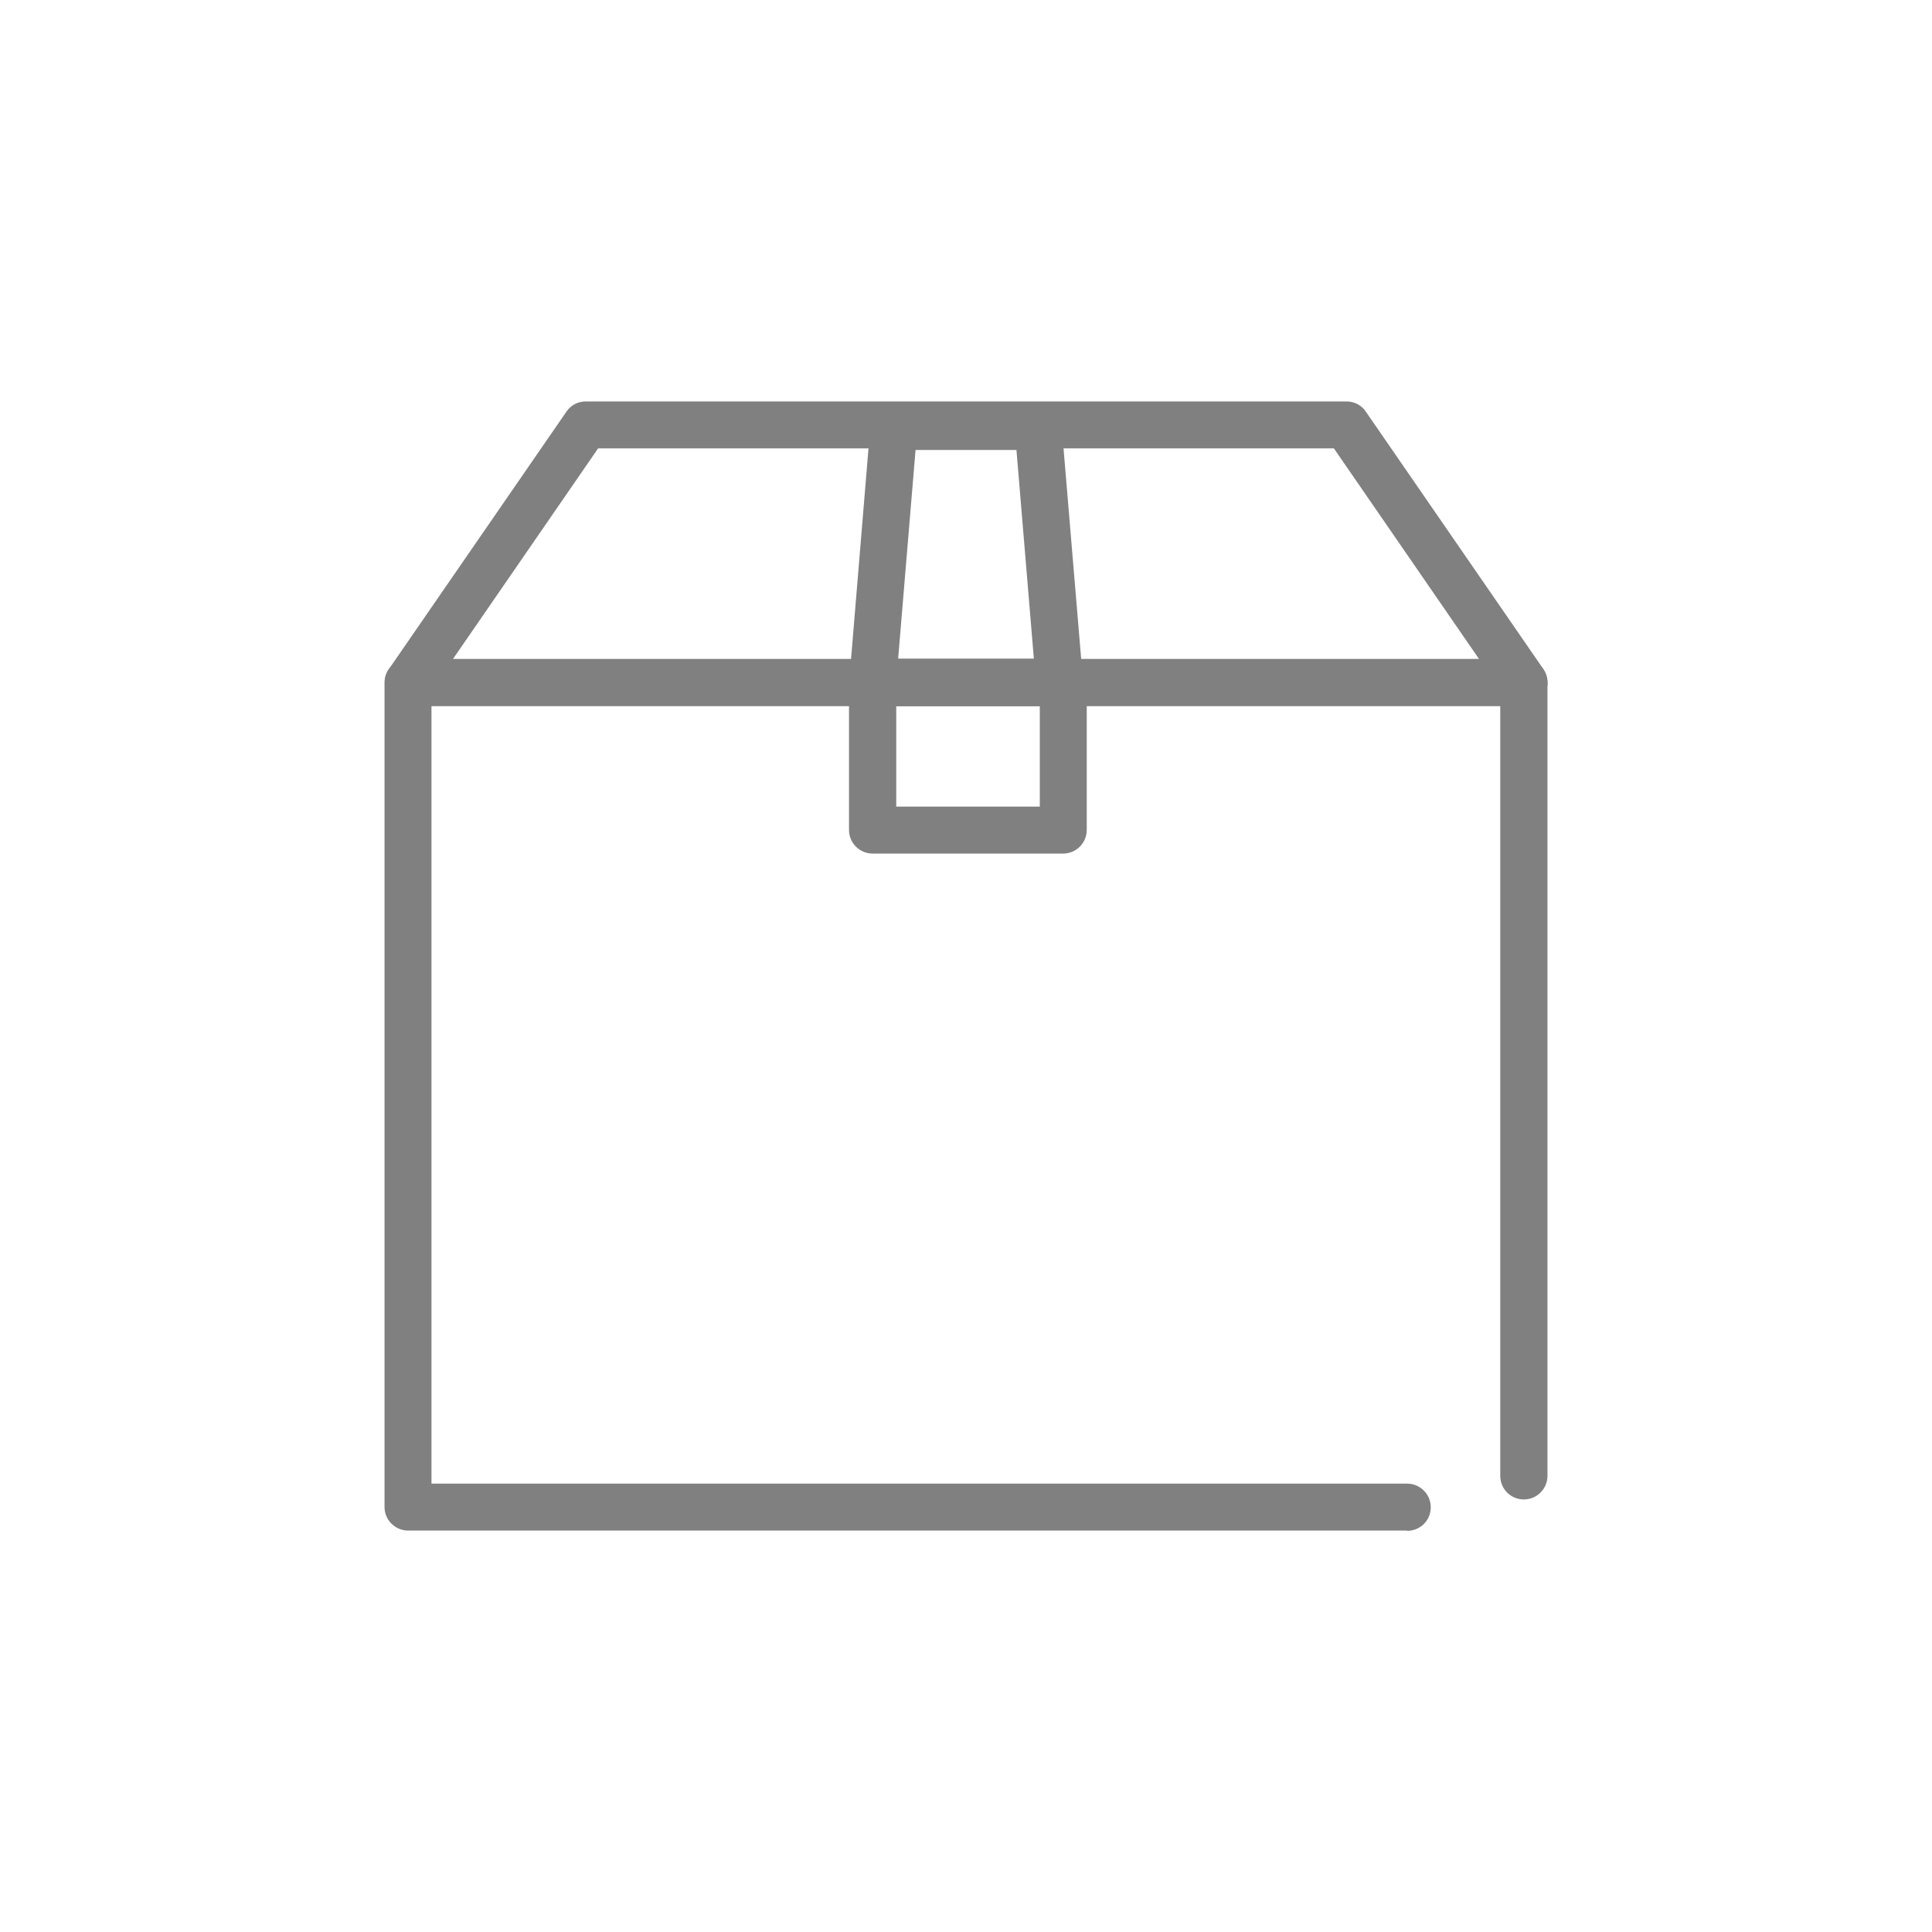
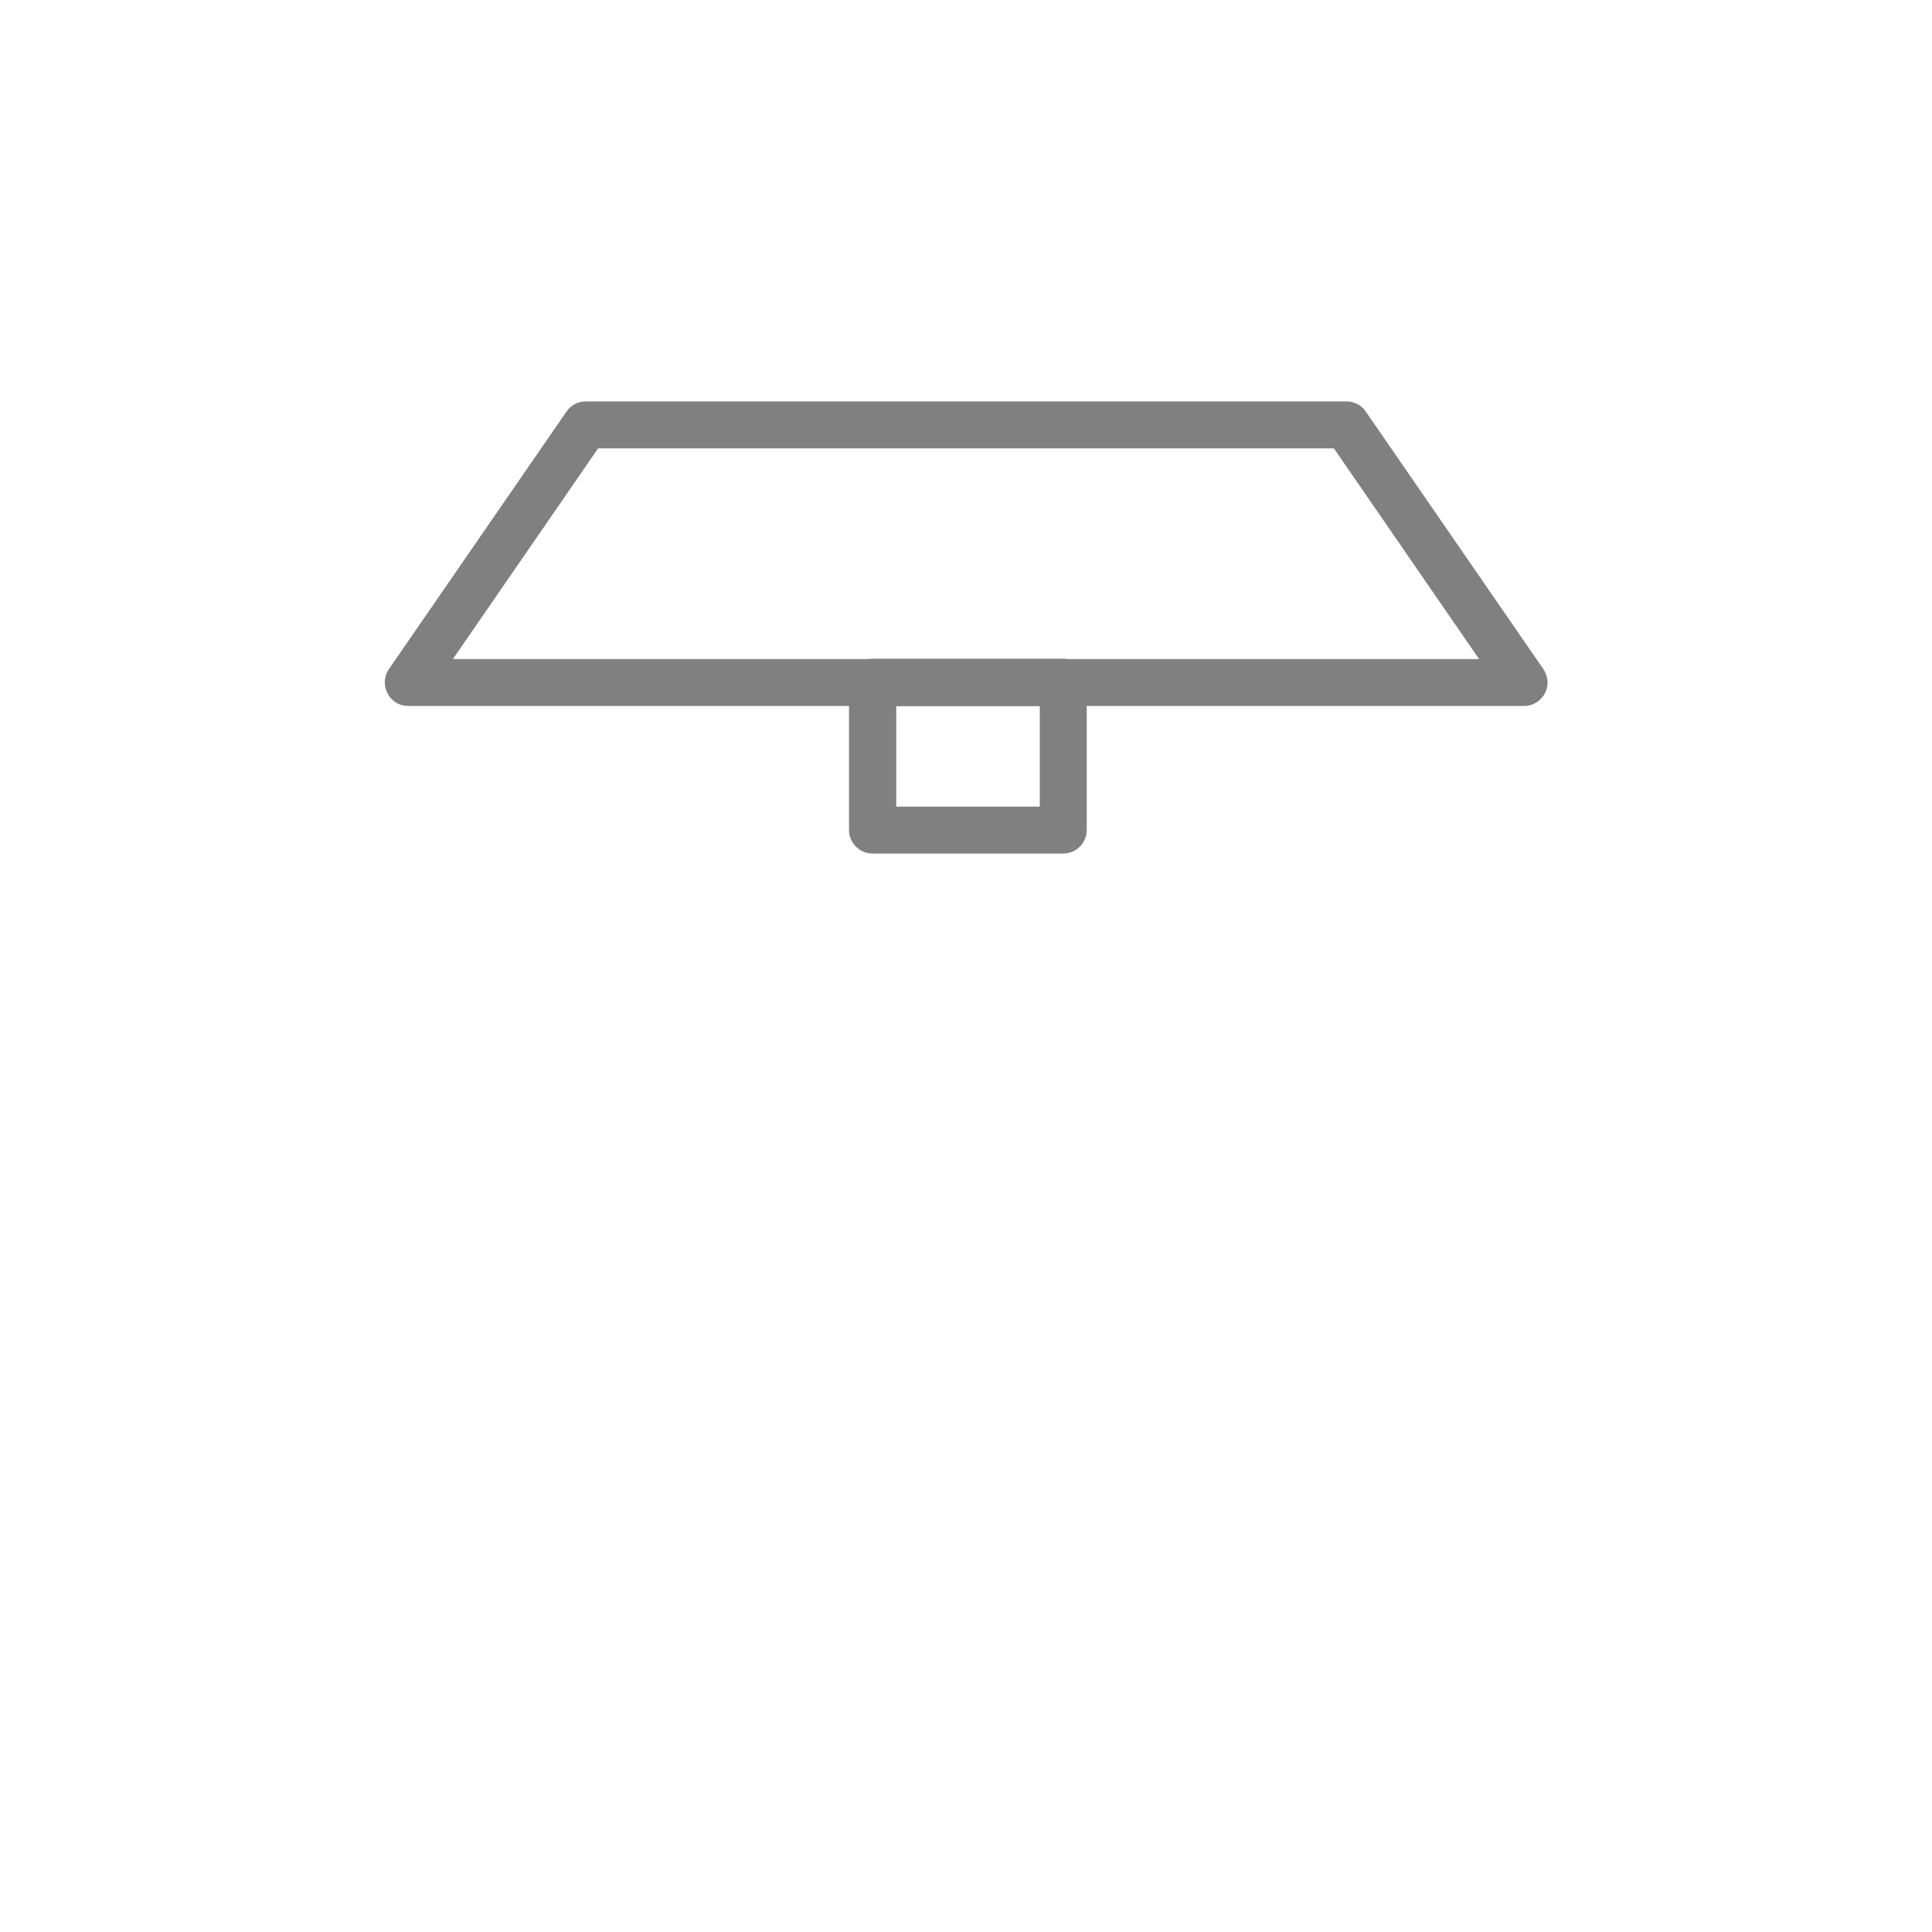
<svg xmlns="http://www.w3.org/2000/svg" id="a" data-name="レイヤー 1" width="72" height="72" viewBox="0 0 72 72">
  <defs>
    <style>
      .b {
        fill: gray;
      }
    </style>
  </defs>
  <g>
-     <path class="b" d="M52.44,57.04H15.21c-.48,0-.88-.39-.88-.88V25.44c0-.48,.39-.88,.88-.88H56.79c.48,0,.88,.39,.88,.88v29.56c0,.48-.39,.88-.88,.88s-.88-.39-.88-.88V26.31H16.08v28.98H52.44c.48,0,.88,.39,.88,.88s-.39,.88-.88,.88Z" />
    <path class="b" d="M56.79,26.31H15.21c-.33,0-.62-.18-.77-.47-.15-.29-.13-.64,.05-.9l6.62-9.6c.16-.24,.43-.38,.72-.38h28.35c.29,0,.56,.14,.72,.38l6.62,9.6c.18,.27,.21,.62,.05,.9-.15,.29-.45,.47-.77,.47Zm-39.92-1.75H55.12l-5.41-7.85H22.29l-5.41,7.85Z" />
  </g>
-   <path class="b" d="M39.48,26.31h-6.96c-.24,0-.48-.1-.64-.28s-.25-.42-.23-.67l.79-9.54c.04-.45,.42-.8,.87-.8h5.38c.46,0,.83,.35,.87,.8l.8,9.54c.02,.24-.06,.49-.23,.67-.17,.18-.4,.28-.64,.28Zm-6.01-1.75h5.06l-.65-7.79h-3.76l-.65,7.79Z" />
  <path class="b" d="M39.62,31.81h-7.1c-.48,0-.88-.39-.88-.88v-5.5c0-.48,.39-.88,.88-.88h7.1c.48,0,.88,.39,.88,.88v5.5c0,.48-.39,.88-.88,.88Zm-6.22-1.75h5.35v-3.75h-5.35v3.75Z" />
</svg>